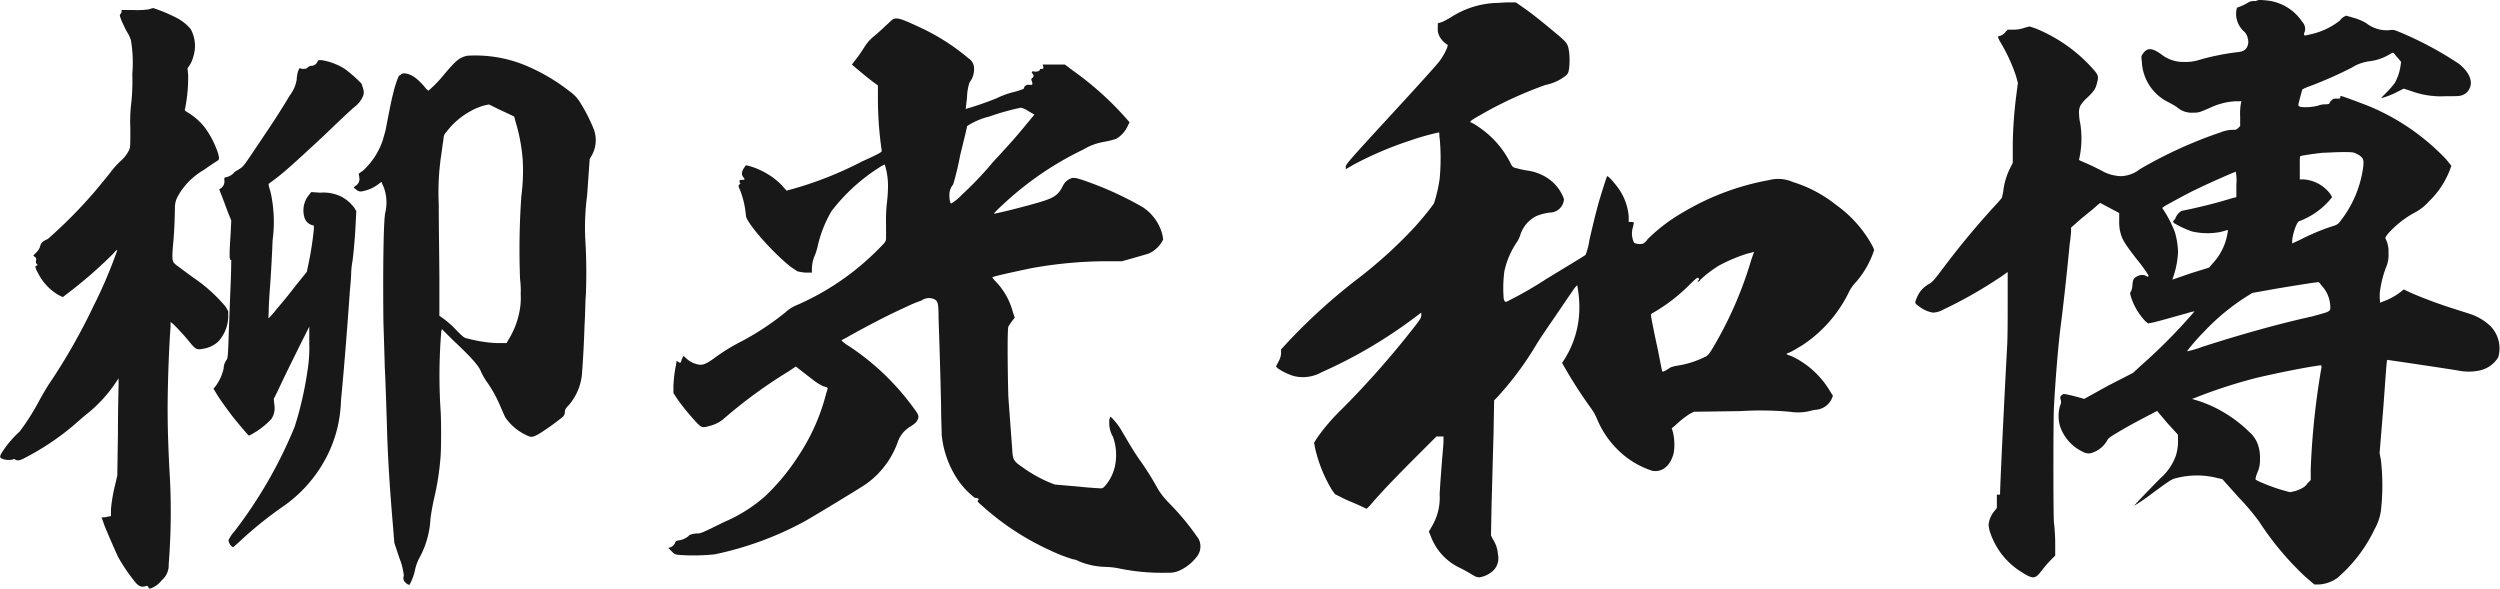
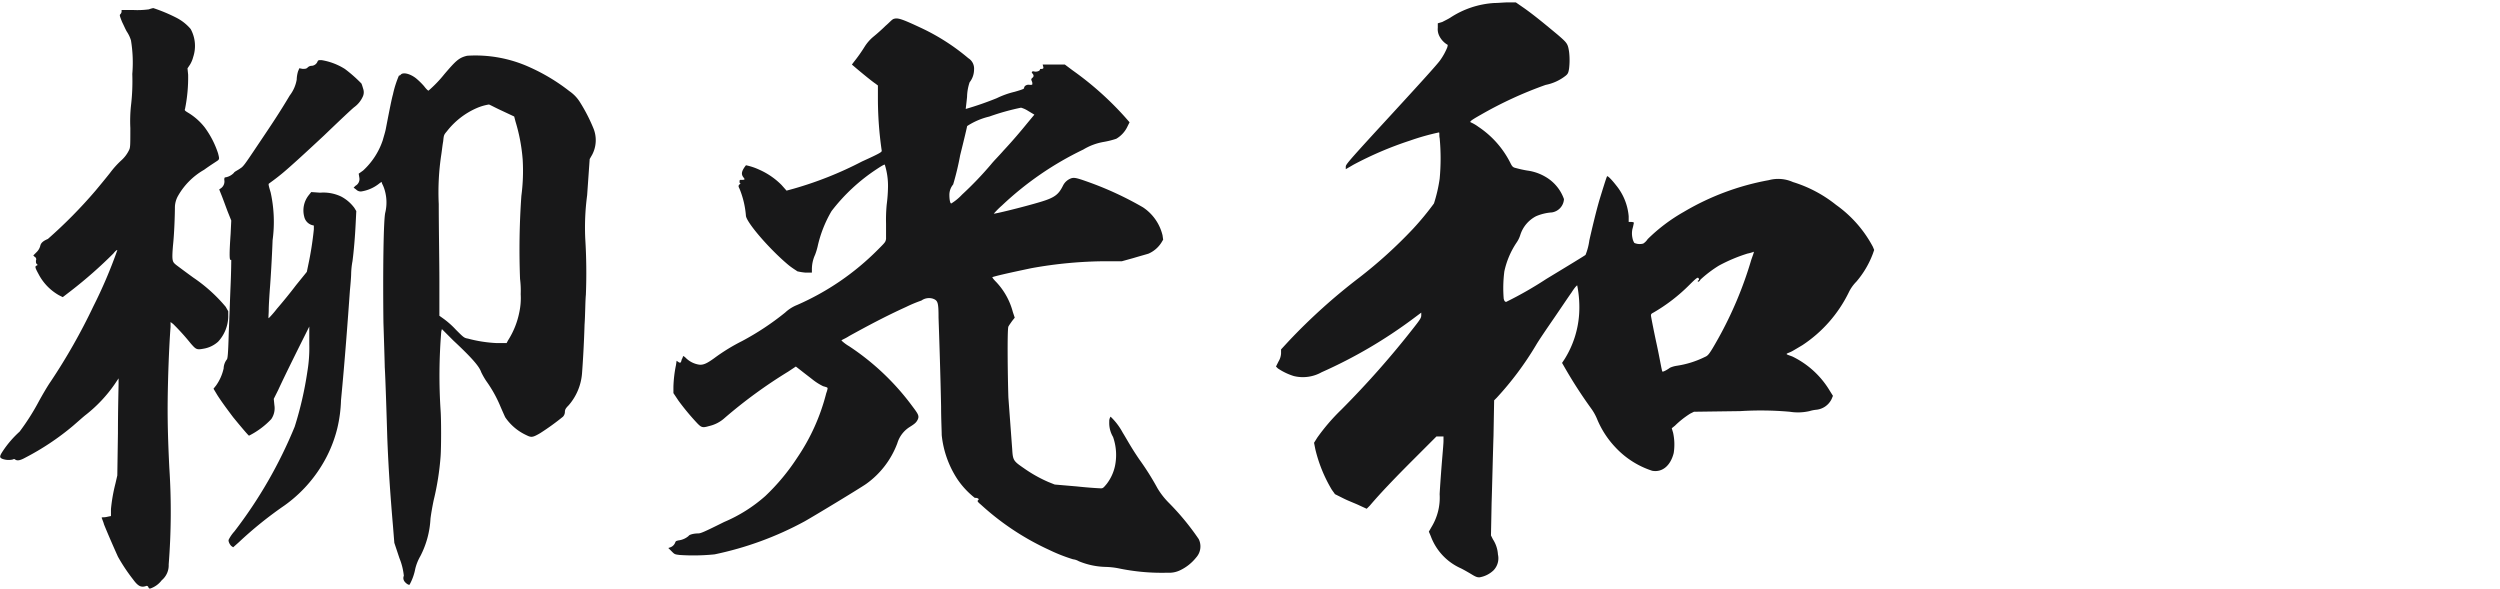
<svg xmlns="http://www.w3.org/2000/svg" width="189.179" height="44.536" viewBox="0 0 189.179 44.536">
  <g transform="translate(94.59 22.268)">
    <g transform="translate(-94.59 -22.268)">
      <path d="M11.6.612a12.344,12.344,0,0,1,1.728.72,3.525,3.525,0,0,1,1.1.864,2.663,2.663,0,0,1,.193,2.112,2.128,2.128,0,0,1-.24.577l-.192.288.048.48A11.98,11.98,0,0,1,14,8.245c-.049.1,0,.144.24.287a4.611,4.611,0,0,1,1.248,1.105A6.933,6.933,0,0,1,16.5,11.6c.1.384.1.432,0,.528-.048.048-.528.336-1.056.72a5.268,5.268,0,0,0-1.969,1.969,1.822,1.822,0,0,0-.24.864c0,.576-.048,2.015-.143,2.88-.1,1.2-.049,1.248.239,1.488.192.144.768.576,1.3.96a11.82,11.82,0,0,1,2.448,2.208l.192.336v.432a2.876,2.876,0,0,1-.768,1.873,2.172,2.172,0,0,1-1.1.528c-.528.1-.576.048-.961-.385a17.065,17.065,0,0,0-1.343-1.488l-.193-.144v.384c-.048.576-.144,2.208-.192,4.177s-.047,3.5.1,6.48a50.728,50.728,0,0,1-.049,7.3,1.473,1.473,0,0,1-.528,1.2,1.81,1.81,0,0,1-.864.624c-.1,0-.1,0-.144-.1s-.1-.1-.144-.1c-.384.144-.624.048-1.008-.48a13.458,13.458,0,0,1-1.152-1.728c-.24-.528-.768-1.729-1.056-2.448-.048-.193-.144-.384-.144-.433-.048-.048-.048-.1.048-.1a1.378,1.378,0,0,0,.384-.047l.24-.048v-.529a12.517,12.517,0,0,1,.336-1.92l.144-.624.048-3.216c0-1.776.048-3.456.048-3.7v-.431l-.288.431a10.631,10.631,0,0,1-2.16,2.305c-.192.144-.672.576-1.008.864a19.589,19.589,0,0,1-3.6,2.4c-.433.24-.624.24-.768.144-.049-.048-.1-.048-.193,0a1.4,1.4,0,0,1-.767-.048c-.241-.1-.241-.192.047-.624a7.727,7.727,0,0,1,1.248-1.44,17.565,17.565,0,0,0,1.489-2.353c.24-.431.624-1.1.864-1.439a44.95,44.95,0,0,0,3.216-5.665,36.088,36.088,0,0,0,1.824-4.273c0-.047-.144.049-.288.241a33.588,33.588,0,0,1-3.216,2.832l-.624.48-.288-.144A3.917,3.917,0,0,1,2.91,20.726c-.239-.432-.288-.576-.144-.624.1-.048.1-.048,0-.144-.047-.049-.047-.1-.047-.24a.214.214,0,0,0-.1-.288l-.1-.1.239-.24a1.034,1.034,0,0,0,.288-.48c.049-.241.241-.384.577-.528a36.155,36.155,0,0,0,3.6-3.648c.24-.289.72-.865,1.1-1.345a6.777,6.777,0,0,1,.864-.96,2.474,2.474,0,0,0,.576-.768c.1-.192.1-.336.1-1.68a11.059,11.059,0,0,1,.048-1.68,15.632,15.632,0,0,0,.1-2.4,10.309,10.309,0,0,0-.1-2.544,2.482,2.482,0,0,0-.288-.624c-.1-.144-.24-.48-.384-.768-.192-.48-.192-.528-.144-.576A.364.364,0,0,0,9.2.9V.756h.864a6.538,6.538,0,0,0,1.2-.048A2.008,2.008,0,0,1,11.6.612ZM24.321,4.548A4.718,4.718,0,0,1,26.1,5.22a10.716,10.716,0,0,1,1.249,1.1c.048.1.1.289.144.433a.782.782,0,0,1-.048.576,2,2,0,0,1-.624.768c-.144.1-1.153,1.055-2.305,2.16-1.439,1.344-2.544,2.352-3.12,2.832s-1.008.768-1.056.816.048.336.144.672a10.353,10.353,0,0,1,.144,3.6c-.048,1.3-.144,2.88-.192,3.5s-.1,1.44-.1,1.776-.048.624,0,.624a7.676,7.676,0,0,0,.624-.72c.336-.384,1.008-1.2,1.44-1.776l.817-1.008.1-.48a25.032,25.032,0,0,0,.432-2.737v-.288L23.6,17.03a.849.849,0,0,1-.576-.624,1.853,1.853,0,0,1,.336-1.632l.193-.241.671.048a3.122,3.122,0,0,1,1.584.288,2.948,2.948,0,0,1,1.009.865l.144.24-.048.96c-.048,1.008-.144,2.112-.24,2.832a5.883,5.883,0,0,0-.1.912c0,.24-.047.816-.095,1.3-.144,2.064-.385,5.329-.673,8.3a10.391,10.391,0,0,1-.288,2.16,9.859,9.859,0,0,1-1.2,2.832,10.305,10.305,0,0,1-2.785,2.976,29.265,29.265,0,0,0-3.456,2.784l-.432.384-.144-.1c-.144-.144-.24-.384-.192-.48a2.808,2.808,0,0,1,.432-.624,34.351,34.351,0,0,0,4.56-7.921,26.633,26.633,0,0,0,.96-4.177,10.742,10.742,0,0,0,.144-2.064V24.71l-.335.672c-.337.672-1.489,2.977-2.017,4.129l-.336.672.048.479a1.455,1.455,0,0,1-.24,1.057,6.057,6.057,0,0,1-1.68,1.248c-.048,0-.768-.864-1.2-1.393-.432-.575-.864-1.151-1.2-1.679l-.288-.481.192-.239a3.573,3.573,0,0,0,.576-1.3,1.152,1.152,0,0,1,.24-.672c.048-.048.1-.24.144-1.967.048-1.057.1-2.689.144-3.7s.048-1.776.048-1.824,0-.048-.048-.048c-.1.048-.1-.528,0-1.969l.048-1.007-.288-.72c-.144-.385-.336-.912-.432-1.152l-.192-.481.144-.1a.625.625,0,0,0,.24-.624c0-.192.048-.192.1-.192a1.147,1.147,0,0,0,.624-.336c.048-.1.288-.192.48-.336.24-.144.336-.288,1.3-1.728,1.1-1.632,1.68-2.5,2.448-3.792a2.717,2.717,0,0,0,.528-1.2,2.432,2.432,0,0,1,.1-.624l.1-.239.24.047c.193,0,.288,0,.384-.1A.439.439,0,0,1,23.6,4.98a.515.515,0,0,0,.433-.336C24.08,4.548,24.128,4.548,24.321,4.548Zm15.841.576A14.421,14.421,0,0,1,43.09,6.9a2.8,2.8,0,0,1,.816.863,12.787,12.787,0,0,1,1.008,1.969,2.364,2.364,0,0,1-.1,1.968l-.192.336-.192,2.737a18.441,18.441,0,0,0-.144,3.263,42.143,42.143,0,0,1,.048,4.273c-.048.48-.048,1.536-.1,2.257-.048,1.631-.144,3.072-.192,3.7a4.175,4.175,0,0,1-1.008,2.4c-.24.241-.288.337-.288.529a.549.549,0,0,1-.144.336,18.652,18.652,0,0,1-1.728,1.248c-.576.336-.672.336-1.056.144a3.911,3.911,0,0,1-1.585-1.345c-.047-.095-.239-.527-.383-.863A9.653,9.653,0,0,0,36.8,28.839a5.6,5.6,0,0,1-.385-.673c-.144-.431-.672-1.055-2.112-2.4l-.864-.864-.048.191a40.782,40.782,0,0,0-.048,6c.048.672.048,2.688,0,3.408a20.377,20.377,0,0,1-.528,3.361c-.1.479-.192,1.007-.24,1.391a6.9,6.9,0,0,1-.768,2.833,3.614,3.614,0,0,0-.384.96,4.007,4.007,0,0,1-.432,1.2c-.1.048-.384-.192-.432-.336a.406.406,0,0,1,0-.336,4.836,4.836,0,0,0-.336-1.344l-.384-1.153-.1-1.248c-.192-2.256-.336-4.223-.432-6.672-.048-1.632-.144-4.657-.192-5.377,0-.143-.048-1.776-.1-3.36-.048-3.7,0-7.872.144-8.352a3.308,3.308,0,0,0-.048-1.68,2.451,2.451,0,0,0-.192-.481l-.048-.144-.144.1a2.876,2.876,0,0,1-1.392.625.481.481,0,0,1-.384-.145l-.192-.144.144-.144a.576.576,0,0,0,.287-.624l-.047-.288.336-.24a5.481,5.481,0,0,0,1.488-2.3c.048-.192.192-.624.24-.912.288-1.488.432-2.208.528-2.545a7.612,7.612,0,0,1,.48-1.487c0,.1,0,.1.1,0,.192-.241.816-.049,1.248.336a5.461,5.461,0,0,1,.528.527c.144.193.288.337.336.337a9.438,9.438,0,0,0,1.2-1.249c.864-1.008,1.1-1.248,1.729-1.392A9.915,9.915,0,0,1,40.162,5.124ZM36.993,7.908a3.94,3.94,0,0,0-.96.289,5.791,5.791,0,0,0-2.208,1.728c-.24.288-.24.288-.288.768-.048.24-.1.72-.144,1.008a18.952,18.952,0,0,0-.192,3.745c0,1.776.048,4.368.048,5.808v2.64l.336.24a6.354,6.354,0,0,1,.912.816c.577.577.624.624.912.672a10.15,10.15,0,0,0,2.113.336h.816l.1-.191a6.191,6.191,0,0,0,.864-2.16,5.113,5.113,0,0,0,.1-1.345,7,7,0,0,0-.049-1.152,57.84,57.84,0,0,1,.1-6.288,14.445,14.445,0,0,0,.1-2.737A13.333,13.333,0,0,0,39.01,9.2l-.1-.384L38,8.389C37.473,8.149,37.042,7.908,36.993,7.908Z" transform="translate(0)" fill="#181819" />
      <path d="M69.776,2.148a16.1,16.1,0,0,1,3.5,2.257.92.92,0,0,1,.432.863,1.566,1.566,0,0,1-.336.96,3.678,3.678,0,0,0-.193,1.105c-.047.48-.1.864-.1.912a23.855,23.855,0,0,0,2.352-.817,6.505,6.505,0,0,1,1.344-.48c.672-.191.72-.239.72-.288,0-.144.192-.288.432-.239.192,0,.192,0,.192-.1a.36.36,0,0,0-.048-.191c-.048-.144-.048-.144.048-.241.144-.1.1-.239,0-.336s0-.191.144-.144c.192.048.432-.047.432-.144,0-.048.048-.048.1-.048.144,0,.192-.047.144-.191L78.9,4.885h1.68l.576.432a23.784,23.784,0,0,1,3.984,3.552l.336.384-.144.288a2.122,2.122,0,0,1-.863.96,6.462,6.462,0,0,1-.96.24,4.409,4.409,0,0,0-1.536.576,24.156,24.156,0,0,0-6.145,4.224,6.662,6.662,0,0,0-.625.624c0,.048,2.161-.479,3.457-.864,1.152-.336,1.44-.575,1.776-1.248a1.108,1.108,0,0,1,.672-.576c.24-.048.432,0,1.489.384a25.137,25.137,0,0,1,3.888,1.825A3.528,3.528,0,0,1,87.97,17.8l.048.336-.144.239a2.2,2.2,0,0,1-.96.817c-.144.048-.673.192-1.152.336l-.864.24H83.7a32.307,32.307,0,0,0-5.665.528c-.912.192-2.5.528-2.928.672-.049,0,.048.144.288.384a5.243,5.243,0,0,1,1.248,2.257l.144.431-.192.241c-.1.143-.24.336-.288.431-.1.24-.048,3.985,0,5.377.1,1.344.24,3.264.288,3.888.048.864.1.912.864,1.44a10.361,10.361,0,0,0,1.872,1.056l.48.192,1.68.144c.912.1,1.729.144,1.824.144.144,0,.193-.047.432-.336a3.4,3.4,0,0,0,.624-1.344,4.136,4.136,0,0,0-.144-2.208,2.06,2.06,0,0,1-.288-1.152.625.625,0,0,1,.1-.384,4.76,4.76,0,0,1,.913,1.2c.383.624.624,1.1,1.248,2.016a20.48,20.48,0,0,1,1.392,2.208,5.69,5.69,0,0,0,.816,1.056,19.275,19.275,0,0,1,2.3,2.784,1.25,1.25,0,0,1-.192,1.393,3.439,3.439,0,0,1-1.2.96,1.9,1.9,0,0,1-.96.192A16,16,0,0,1,84.61,43a5.762,5.762,0,0,0-.912-.1,5.65,5.65,0,0,1-2.065-.432,1.111,1.111,0,0,0-.432-.145,12.573,12.573,0,0,1-1.824-.719A19.935,19.935,0,0,1,74.241,38.2c-.289-.24-.289-.288-.24-.335s.1-.1,0-.145c-.049-.048-.193-.048-.24-.048a6.243,6.243,0,0,1-1.3-1.391,7.447,7.447,0,0,1-1.2-3.361c0-.288-.047-1.248-.047-2.16-.049-2.448-.144-5.329-.193-6.721,0-1.152-.048-1.3-.432-1.44a.991.991,0,0,0-.864.144,10.251,10.251,0,0,0-1.152.48c-1.584.721-2.928,1.44-4.32,2.208-.288.192-.577.288-.577.337a3.086,3.086,0,0,0,.577.431,18.827,18.827,0,0,1,4.8,4.561c.432.576.528.72.384,1.008-.1.192-.192.288-.576.528a2.2,2.2,0,0,0-.96,1.248,6.62,6.62,0,0,1-2.352,3.072c-.48.336-3.889,2.4-4.657,2.833a24.894,24.894,0,0,1-6.816,2.5,15.753,15.753,0,0,1-2.64.047c-.385-.047-.385-.047-.624-.288l-.24-.239.144-.049a.61.61,0,0,0,.384-.384c.048-.095.048-.095.24-.143a1.432,1.432,0,0,0,.768-.336c.047-.1.384-.192.72-.192.192,0,.432-.1,1.968-.865a11.344,11.344,0,0,0,3.12-1.967,16.013,16.013,0,0,0,2.4-2.881,15.383,15.383,0,0,0,2.208-4.9,2.032,2.032,0,0,0,.1-.337c0-.095,0-.095-.337-.191a4.274,4.274,0,0,1-.768-.481c-.239-.191-.624-.479-.863-.671l-.433-.336-.576.383a36.664,36.664,0,0,0-4.8,3.5,2.619,2.619,0,0,1-1.2.624c-.48.144-.576.1-.864-.192a18.18,18.18,0,0,1-1.44-1.729l-.384-.575v-.48a9.339,9.339,0,0,1,.192-1.632L51.2,27.3l.144.1c.144.095.191.048.24-.193a.791.791,0,0,0,.1-.24c0-.048.1,0,.24.145a1.817,1.817,0,0,0,.96.479c.336.049.624-.1,1.152-.479a14.311,14.311,0,0,1,2.112-1.3,20.443,20.443,0,0,0,3.265-2.16,2.913,2.913,0,0,1,.912-.577,19.742,19.742,0,0,0,6.1-4.176c.576-.577.576-.577.624-.816V16.934a12.212,12.212,0,0,1,.048-1.441,11.782,11.782,0,0,0,.1-1.344,5.406,5.406,0,0,0-.24-1.68c0-.048-.192.048-.624.336a13.946,13.946,0,0,0-3.409,3.169,9.219,9.219,0,0,0-1.055,2.687,4.859,4.859,0,0,1-.193.624,2.624,2.624,0,0,0-.239,1.057v.288h-.48a4.3,4.3,0,0,1-.624-.1c-.049-.048-.385-.24-.673-.48-1.44-1.2-3.216-3.265-3.216-3.744a6.8,6.8,0,0,0-.48-2.017c-.1-.192-.1-.24,0-.336.048-.048.1-.1.048-.1s-.048-.048-.048-.144.048-.1.1-.1h.192l.1-.048-.1-.144c-.192-.24-.144-.48.192-.912a4.619,4.619,0,0,1,1.008.336,5.529,5.529,0,0,1,1.68,1.152l.384.433.529-.145a27.5,27.5,0,0,0,5.184-2.064c1.488-.672,1.488-.72,1.488-.816a27.506,27.506,0,0,1-.288-3.888V6.469l-.192-.145c-.288-.191-1.1-.864-1.44-1.151l-.336-.288.144-.193a11.838,11.838,0,0,0,.816-1.152,3.208,3.208,0,0,1,.672-.768c.24-.192.672-.576.912-.816.336-.288.48-.48.624-.528C67.952,1.332,68.24,1.428,69.776,2.148Zm7.489,6a17.707,17.707,0,0,0-2.4.672,5.28,5.28,0,0,0-1.681.72c0,.048-.239,1.056-.527,2.208a21.062,21.062,0,0,1-.529,2.208,1.24,1.24,0,0,0-.287.769c0,.336.047.672.143.672a3.936,3.936,0,0,0,.817-.672,26.1,26.1,0,0,0,2.208-2.305c.191-.24.624-.672.912-1.008.672-.72,1.248-1.392,1.872-2.16l.48-.576-.48-.288A1.983,1.983,0,0,0,77.265,8.149Z" transform="translate(0)" fill="#181819" />
      <path d="M114.128.18h.576l.624.432c.816.576,1.68,1.3,2.544,2.016.72.624.768.672.864,1.3a5.417,5.417,0,0,1,0,1.249c-.048.336-.1.431-.288.575a3.553,3.553,0,0,1-1.488.673,29.861,29.861,0,0,0-4.9,2.256c-.768.432-.864.528-.768.576a2.925,2.925,0,0,1,.576.336,7.121,7.121,0,0,1,2.4,2.688c.144.288.192.384.432.432a8.246,8.246,0,0,0,.864.192,3.657,3.657,0,0,1,1.392.48,3.153,3.153,0,0,1,1.392,1.681,1.079,1.079,0,0,1-.912,1.008,3.625,3.625,0,0,0-1.2.288,2.416,2.416,0,0,0-1.2,1.44,2.136,2.136,0,0,1-.288.575,6.252,6.252,0,0,0-.912,2.161,9.9,9.9,0,0,0-.048,2.064c.048.192.1.24.192.24a28.284,28.284,0,0,0,3.024-1.728c1.584-.96,2.928-1.776,2.976-1.825a4.474,4.474,0,0,0,.288-1.1c.24-1.057.529-2.256.768-3.072.193-.624.529-1.729.576-1.777s.336.24.673.672a4.265,4.265,0,0,1,.96,2.353v.431h.192c.144,0,.24.048.192.1a3.962,3.962,0,0,1-.1.432,1.586,1.586,0,0,0,0,.672,1.045,1.045,0,0,0,.144.383,1.018,1.018,0,0,0,.672.049,1.121,1.121,0,0,0,.336-.336,13.024,13.024,0,0,1,2.736-2.064,19.409,19.409,0,0,1,6.433-2.4,2.727,2.727,0,0,1,1.824.144,9.833,9.833,0,0,1,3.264,1.728,9.13,9.13,0,0,1,2.784,3.168l.1.241-.1.288a7.026,7.026,0,0,1-1.248,2.112,2.983,2.983,0,0,0-.576.816,10.074,10.074,0,0,1-3.5,3.985c-.24.143-.72.431-.816.479-.192.1-.384.145-.384.193s.192.1.432.191a6.7,6.7,0,0,1,2.832,2.593l.24.384-.1.24a1.449,1.449,0,0,1-1.2.816,2.763,2.763,0,0,0-.48.1,3.914,3.914,0,0,1-1.488.048,25,25,0,0,0-3.744-.048l-3.505.048-.288.144a6.913,6.913,0,0,0-1.152.911l-.24.193.1.336a4.167,4.167,0,0,1,.048,1.536c-.24.96-.864,1.488-1.632,1.345a6.575,6.575,0,0,1-2.784-1.777,6.985,6.985,0,0,1-1.393-2.16,3.919,3.919,0,0,0-.432-.768,34.771,34.771,0,0,1-2.016-3.121l-.192-.335.192-.289a7.345,7.345,0,0,0,1.1-3.408,8.449,8.449,0,0,0-.144-2.16c0-.048-.192.144-.431.528-.241.336-.817,1.2-1.345,1.968s-1.152,1.681-1.344,2.017a23.8,23.8,0,0,1-2.976,3.984l-.192.192-.048,2.688c-.048,1.44-.1,3.744-.144,5.089l-.048,2.448.144.287a2.359,2.359,0,0,1,.384,1.153,1.306,1.306,0,0,1-.336,1.2,2.009,2.009,0,0,1-1.056.528c-.144,0-.24,0-.624-.24-.24-.144-.577-.336-.769-.432a4.288,4.288,0,0,1-2.3-2.448l-.144-.336.193-.337a4.265,4.265,0,0,0,.624-2.5c.047-.863.144-2.112.192-2.687s.1-1.153.1-1.345v-.336H108.7l-1.68,1.681c-1.488,1.487-2.544,2.591-3.36,3.551l-.24.241-.528-.241c-.288-.143-.816-.336-1.2-.528l-.672-.336-.24-.336a10.876,10.876,0,0,1-1.249-3.072l-.095-.48.24-.384A15.106,15.106,0,0,1,101.5,31a68.953,68.953,0,0,0,5.472-6.193c.528-.672.577-.768.577-.96v-.191l-.577.431a36.129,36.129,0,0,1-6.961,4.08,2.892,2.892,0,0,1-2.111.288,4.575,4.575,0,0,1-1.2-.576l-.144-.143.192-.384a1.292,1.292,0,0,0,.192-.624v-.288l.576-.624a44.164,44.164,0,0,1,5.329-4.8,35,35,0,0,0,4.081-3.7,21.367,21.367,0,0,0,1.584-1.92,11.285,11.285,0,0,0,.432-1.873,16.583,16.583,0,0,0,0-3.072c-.049-.192,0-.384-.049-.432a18.073,18.073,0,0,0-2.208.624,26.594,26.594,0,0,0-4.272,1.824l-.576.336v-.192c0-.144.144-.336,2.208-2.592,3.408-3.7,4.753-5.185,4.944-5.473a4.719,4.719,0,0,0,.528-.96c.049-.192.049-.192-.048-.24a1.6,1.6,0,0,1-.576-.672A1.136,1.136,0,0,1,108.8,2.1V1.764l.336-.1c.191-.1.48-.24.624-.336a6.8,6.8,0,0,1,3.312-1.1C113.36.228,113.84.18,114.128.18Zm18.1,19.01a12.137,12.137,0,0,0-2.16.912,9.065,9.065,0,0,0-1.392,1.056c-.048.1-.144.192-.192.144s0-.048.048-.1a.09.09,0,0,0,0-.144c-.048-.1-.144-.048-.672.48a13.165,13.165,0,0,1-2.736,2.113c-.192.095-.192.143-.192.239,0,.049.192,1.056.432,2.16s.384,2.017.432,2.064.384-.143.576-.288a1.955,1.955,0,0,1,.48-.143,7.157,7.157,0,0,0,2.16-.672c.24-.1.336-.192,1.008-1.393a28.973,28.973,0,0,0,2.5-5.952c.1-.288.192-.528.192-.576C132.754,19,132.705,19.094,132.225,19.19Z" transform="translate(0)" fill="#181819" />
-       <path d="M171.537.036a3.66,3.66,0,0,1,2.688,1.632.738.738,0,0,1,.144.816c-.048.24-.048.24.528.1A5.4,5.4,0,0,0,177.1,1.524c0-.048.1-.144.24-.24l.192-.1.672.192a3.924,3.924,0,0,1,.865.384,2.5,2.5,0,0,0,1.68.528c.383-.048.383-.048.96.192a26.6,26.6,0,0,1,4.368,2.352c.767.624,1.056,1.3.816,1.824a.942.942,0,0,1-.528.529c-.239.095-.336.095-1.3.095a6.536,6.536,0,0,1-2.592-.383l-.576-.192-.385.192a6.092,6.092,0,0,1-1.3.527c-.047,0,.144-.191.384-.432a6.53,6.53,0,0,0,.625-.719,3.781,3.781,0,0,0,.432-1.3l.048-.288-.241-.287c-.143-.145-.239-.289-.288-.337-.1-.1-.1-.1-.431.1a3.867,3.867,0,0,1-1.489.48,3.3,3.3,0,0,0-1.295.48,30.952,30.952,0,0,1-3.025,1.345c-.528.191-.72.288-.72.335-.048.144-.24.865-.288,1.1,0,.1,0,.144.192.193a3.763,3.763,0,0,0,1.3-.1,1.473,1.473,0,0,1,.527-.1c.288,0,.336-.047.336-.095s.049-.1.144-.193c.144-.143.144-.143.384-.143s.288,0,.288-.1c0-.048,0-.1.048-.1.1,0,1.632.577,2.112.768a17.069,17.069,0,0,1,5.857,4.033l.384.48-.1.288a6.635,6.635,0,0,1-1.633,2.448,3.661,3.661,0,0,1-1.056.816,7.541,7.541,0,0,0-1.776,1.345c-.336.336-.432.528-.432.575a2.164,2.164,0,0,1,.241,1.153,2.218,2.218,0,0,1-.145.96,8.081,8.081,0,0,0-.479,1.776,3.1,3.1,0,0,0,0,1.008,3.093,3.093,0,0,1,.336-.144,4.848,4.848,0,0,0,1.2-.672l.24-.192.623.288a34.38,34.38,0,0,0,3.265,1.2c.576.193,1.249.384,1.44.48a4.008,4.008,0,0,1,1.248.816,2.41,2.41,0,0,1,.576,2.353,2.2,2.2,0,0,1-1.488,1.008,3.9,3.9,0,0,1-1.488,0c-.528-.1-5.377-.817-5.424-.817-.049.049-.145,1.633-.289,3.553l-.287,3.5.1.528a17.128,17.128,0,0,1,0,3.841,4.014,4.014,0,0,1-.481,1.392,11.183,11.183,0,0,1-2.832,3.7,2.677,2.677,0,0,1-1.344.48h-.384l-.672-.576a22.442,22.442,0,0,1-3.5-4.177,18.074,18.074,0,0,0-1.584-1.872l-1.2-1.343-.433-.1a6.265,6.265,0,0,0-2.976,0c-.432.1-.432.1-1.872,1.152a15,15,0,0,1-1.392.96c.048-.1,1.488-1.584,2.016-2.112a4.038,4.038,0,0,0,1.152-1.728,3.7,3.7,0,0,0,.144-1.248v-.288L164,32.007l-.768-.912-.912.479c-1.008.529-1.44.769-2.16,1.2-.481.288-.624.384-.72.576a2.026,2.026,0,0,1-1.3.96,1,1,0,0,1-.575-.144,3.311,3.311,0,0,1-1.681-1.92,2.785,2.785,0,0,1,0-1.536.592.592,0,0,0,.048-.48c-.048-.144-.048-.241.1-.336.1-.1.144-.1.575,0,.24.048.576.143.768.192l.337.1,1.824-1.008,1.872-.96.624-.576a41.14,41.14,0,0,0,4.032-4.081,3.107,3.107,0,0,0-.576.144c-.72.192-1.872.529-2.448.672l-.48.1-.192-.144a4.781,4.781,0,0,1-1.1-1.824c-.1-.336-.1-.336,0-.48a1.482,1.482,0,0,0,.1-.528c.048-.384.1-.48.432-.624a.668.668,0,0,1,.672.048c.1.048.1,0,.1-.1a12.177,12.177,0,0,0-.912-1.249c-.96-1.248-1.1-1.487-1.248-2.16a4.124,4.124,0,0,1-.048-.815v-.481l-1.441-.767-.287.239c-.144.145-.624.528-1.1.912l-.816.721v.288c0,.144-.047.576-.1.912-.143,1.536-.431,4.273-.672,6.145-.192,1.487-.383,3.744-.527,6.288-.049,1.44-.049,7.776,0,8.64a14.283,14.283,0,0,1,.1,1.584v.961l-.336.336a8.343,8.343,0,0,0-.624.72c-.336.432-.432.528-.624.576s-.432-.048-.96-.384a5.567,5.567,0,0,1-2.352-2.928,2.121,2.121,0,0,1-.144-.672,1.911,1.911,0,0,1,.432-1.008l.192-.24V37.432h.144c.048,0,.1,0,.1-.049,0-.768.384-8.448.528-11.041.048-.768.048-2.111.048-3.5V20.582l-.336.24a32.978,32.978,0,0,1-4.513,2.592,1.706,1.706,0,0,1-.815.241,2.345,2.345,0,0,1-1.057-.481c-.336-.24-.336-.24-.1-.768a1.984,1.984,0,0,1,.864-.912c.241-.144.385-.288.96-1.056a62.628,62.628,0,0,1,4.321-5.185l.24-.288.1-.479a5.18,5.18,0,0,1,.48-1.681l.24-.48v-1.44a33.609,33.609,0,0,1,.288-3.84l.1-.768-.144-.529a12.9,12.9,0,0,0-1.2-2.592c-.192-.336-.192-.432-.048-.432a.812.812,0,0,0,.48-.336l.144-.144h.432A2.325,2.325,0,0,0,153.2,2.1l.384-.1.432.144a11.764,11.764,0,0,1,4.321,3.025c.48.527.48.624.336,1.151-.1.385-.192.577-.816,1.153a2.284,2.284,0,0,0-.432.528,1.212,1.212,0,0,0-.1.624,4.118,4.118,0,0,0,.1.768,7.169,7.169,0,0,1-.1,2.688c0,.048.144.1.577.288.336.144.816.384,1.1.528a3.1,3.1,0,0,0,1.488.432,2.411,2.411,0,0,0,1.44-.528,33.126,33.126,0,0,1,6.1-2.784,2.569,2.569,0,0,1,.863-.192c.288,0,.337,0,.481-.144l.143-.144v-.72a4.615,4.615,0,0,1,.049-.96l.047-.192h-.479a5.144,5.144,0,0,0-1.873.48c-.864.383-.912.383-1.344.383a1.69,1.69,0,0,1-1.2-.431c-.144-.1-.48-.288-.672-.384a3.579,3.579,0,0,1-1.968-3.073c-.048-.336-.048-.384.048-.528.336-.528.72-.528,1.488.048a2.69,2.69,0,0,0,1.68.528,3.544,3.544,0,0,0,1.248-.192,19.119,19.119,0,0,1,2.593-.528c.576-.048.72-.144.864-.336a.865.865,0,0,0,.095-.72.908.908,0,0,0-.335-.576,1.871,1.871,0,0,1-.528-1.008c-.049-.336,0-.768.1-.768a3.572,3.572,0,0,0,.817-.384.875.875,0,0,1,.431-.1.361.361,0,0,0,.241-.048C170.961-.012,171.009-.012,171.537.036ZM169.184,13c-.1,0-2.352,1.008-3.024,1.344-.624.288-1.92,1.009-2.352,1.248l-.192.145.192.288a9.141,9.141,0,0,1,.768,1.536,5.992,5.992,0,0,1,.24,1.536,6.877,6.877,0,0,1-.288,1.632l-.144.432,1.392-.48,1.392-.432.288-.337a4.325,4.325,0,0,0,1.1-2.255c.049-.192.049-.289-.048-.241a5.06,5.06,0,0,1-.528.145,5.2,5.2,0,0,1-2.112-.048,7.085,7.085,0,0,1-1.344-.624c-.1-.1-.1-.1-.048-.192.048-.048.144-.144.144-.193a1.119,1.119,0,0,1,.432-.527c.1-.048.48-.1.864-.193,1.056-.24,1.824-.431,2.928-.767l.385-.1v-.96A3.4,3.4,0,0,0,169.184,13Zm6.242,8.353c-.145,0-1.393.192-3.121.48l-1.873.336-.383.24a16.5,16.5,0,0,0-3.217,2.64,15.941,15.941,0,0,0-1.344,1.536,7.019,7.019,0,0,0,1.152-.336c2.832-.912,5.713-1.728,8.305-2.3.527-.145,1.057-.288,1.152-.336.192-.1.241-.145.241-.288a2.416,2.416,0,0,0-.673-1.729C175.569,21.446,175.472,21.35,175.426,21.35Zm.191,6.289c-.912.1-3.5.624-4.9.96a38.724,38.724,0,0,0-4.7,1.536l-.144.048.624.192a9.985,9.985,0,0,1,3.7,2.3,2.257,2.257,0,0,1,.72,1.152,3,3,0,0,1,.1.865,2.308,2.308,0,0,1-.192,1.055,1.993,1.993,0,0,0-.144.481c-.048.048.1.143.576.336a13.571,13.571,0,0,0,2.016.672,2.5,2.5,0,0,0,.912-.289,1.09,1.09,0,0,0,.432-.383l.24-.241v-.864a57.853,57.853,0,0,1,.816-7.681C175.665,27.687,175.665,27.639,175.617,27.639Zm1.536-16.13c-.528,0-1.1.048-1.391.048-.481.048-1.489.192-1.633.24-.1,0-.1.048-.1.864v.912h.288a2.752,2.752,0,0,1,2.017,1.1l.143.24-.24.288a5.727,5.727,0,0,1-2.256,1.536c-.192.048-.528,1.057-.528,1.537v.144l.624-.288a16.679,16.679,0,0,1,2.257-.96c.479-.144.576-.192.719-.385a8.4,8.4,0,0,0,1.777-4.176c.047-.432,0-.528-.049-.624a1.045,1.045,0,0,0-.432-.336C178.065,11.509,178.065,11.509,177.153,11.509Z" transform="translate(0)" fill="#181819" />
    </g>
  </g>
</svg>